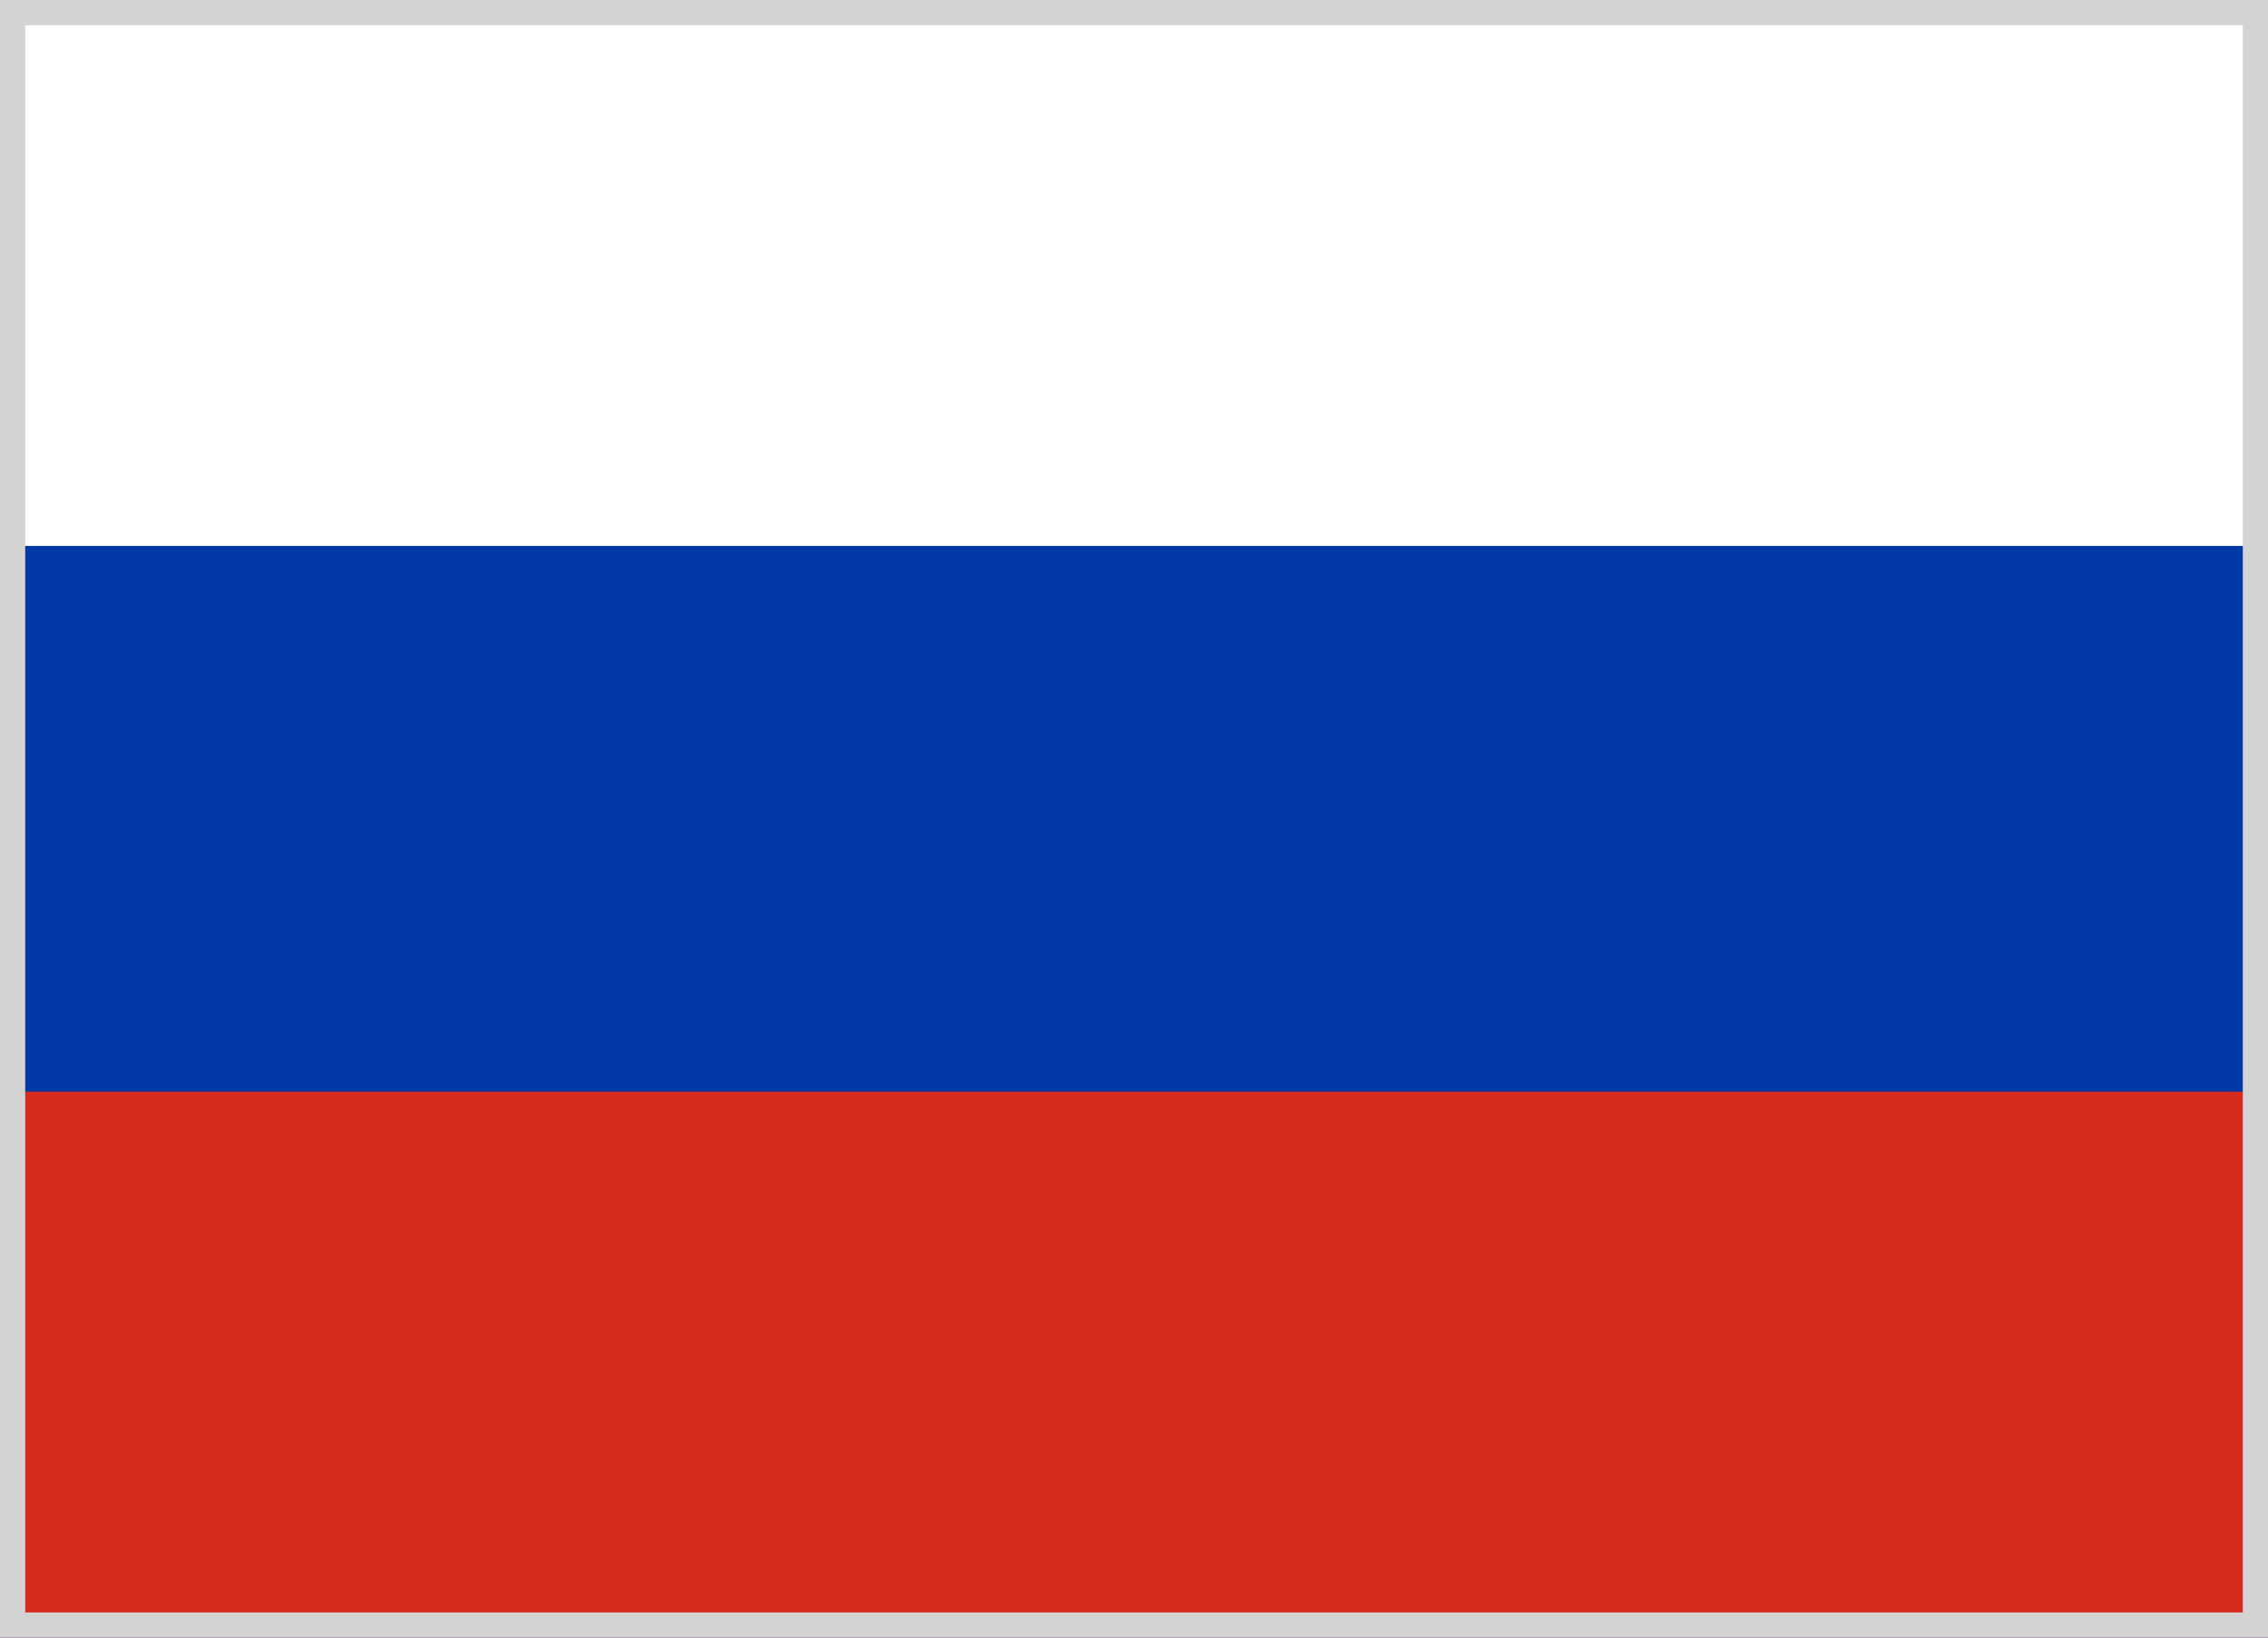
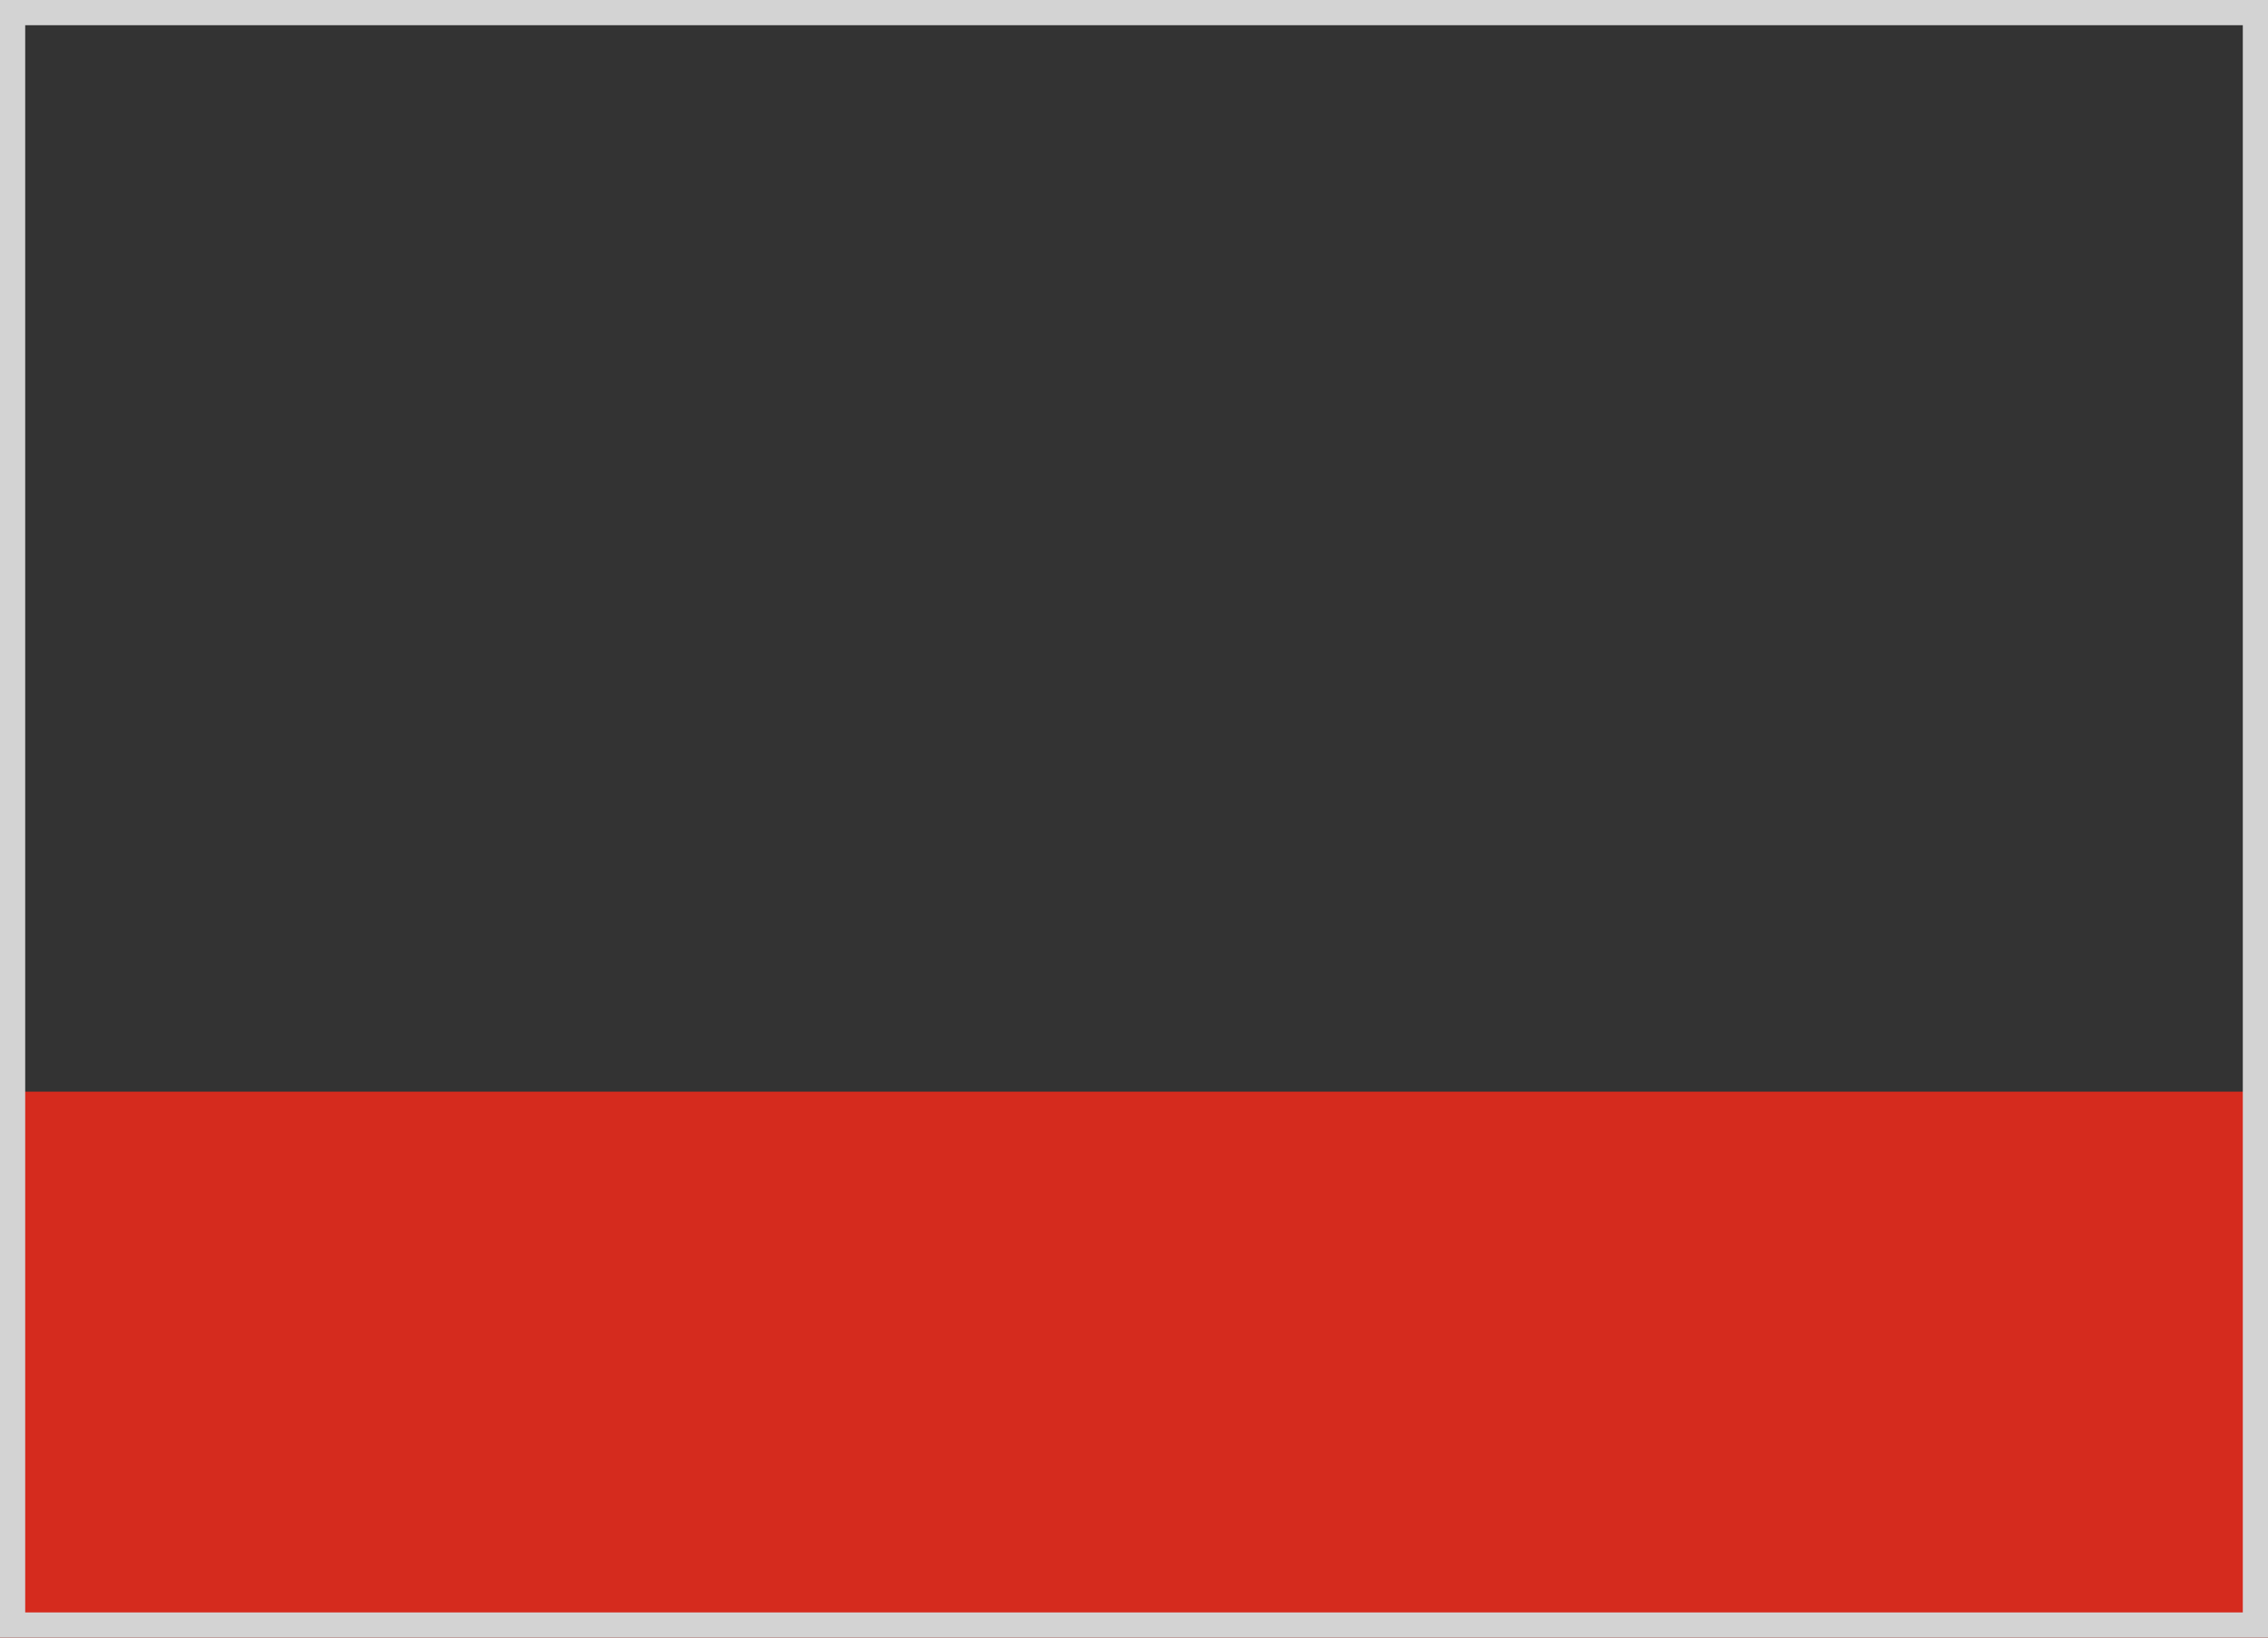
<svg xmlns="http://www.w3.org/2000/svg" width="18" height="13" viewBox="0 0 18 13" fill="none">
  <rect x="0" y="0" width="18" height="13" fill="#333333" stroke="none" />
  <g clip-path="url(#clip0_2484_708)">
-     <path fill-rule="evenodd" clip-rule="evenodd" d="M0 0H18V13H0V0Z" fill="white" />
-     <path fill-rule="evenodd" clip-rule="evenodd" d="M0 4.334H18V13.001H0V4.334Z" fill="#0039A6" />
    <path fill-rule="evenodd" clip-rule="evenodd" d="M0 8.666H18V12.999H0V8.666Z" fill="#D52B1E" />
  </g>
  <rect x="0.1" y="0.1" width="17.8" height="12.8" stroke="#D3D3D3" stroke-width="0.2" />
  <defs>
    <clipPath id="clip0_2484_708">
      <rect width="18" height="13" fill="white" />
    </clipPath>
  </defs>
</svg>